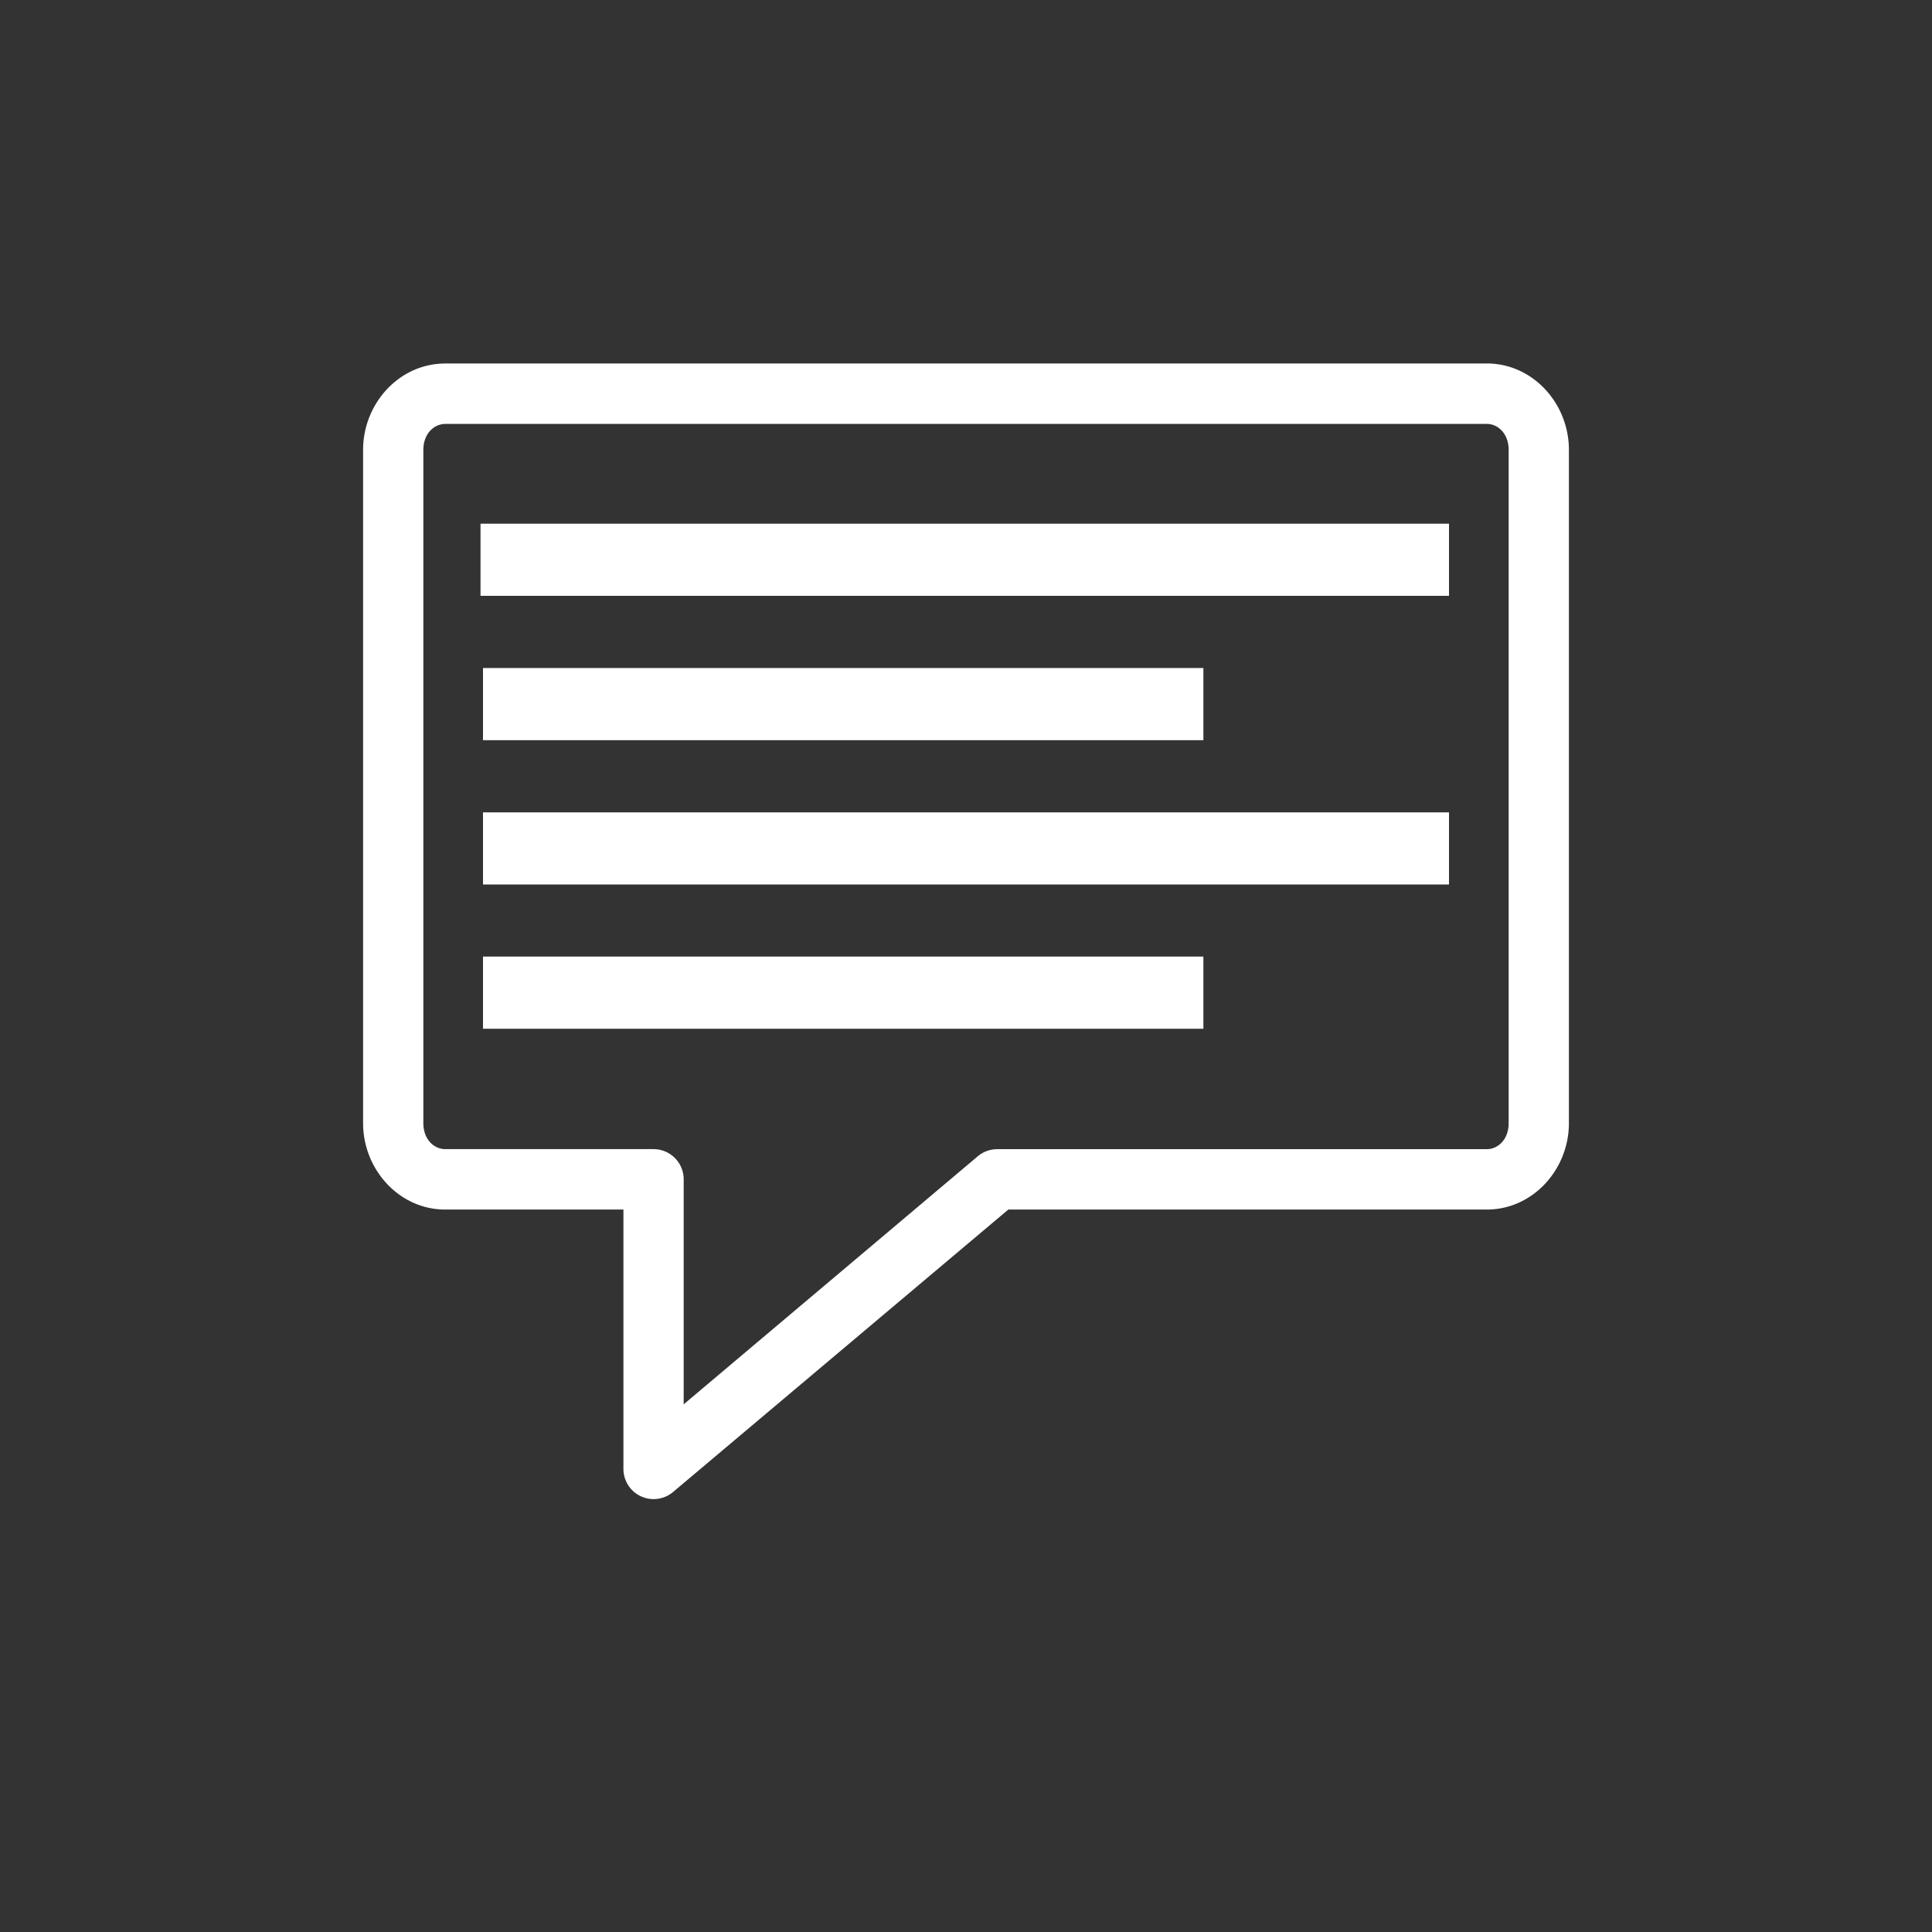
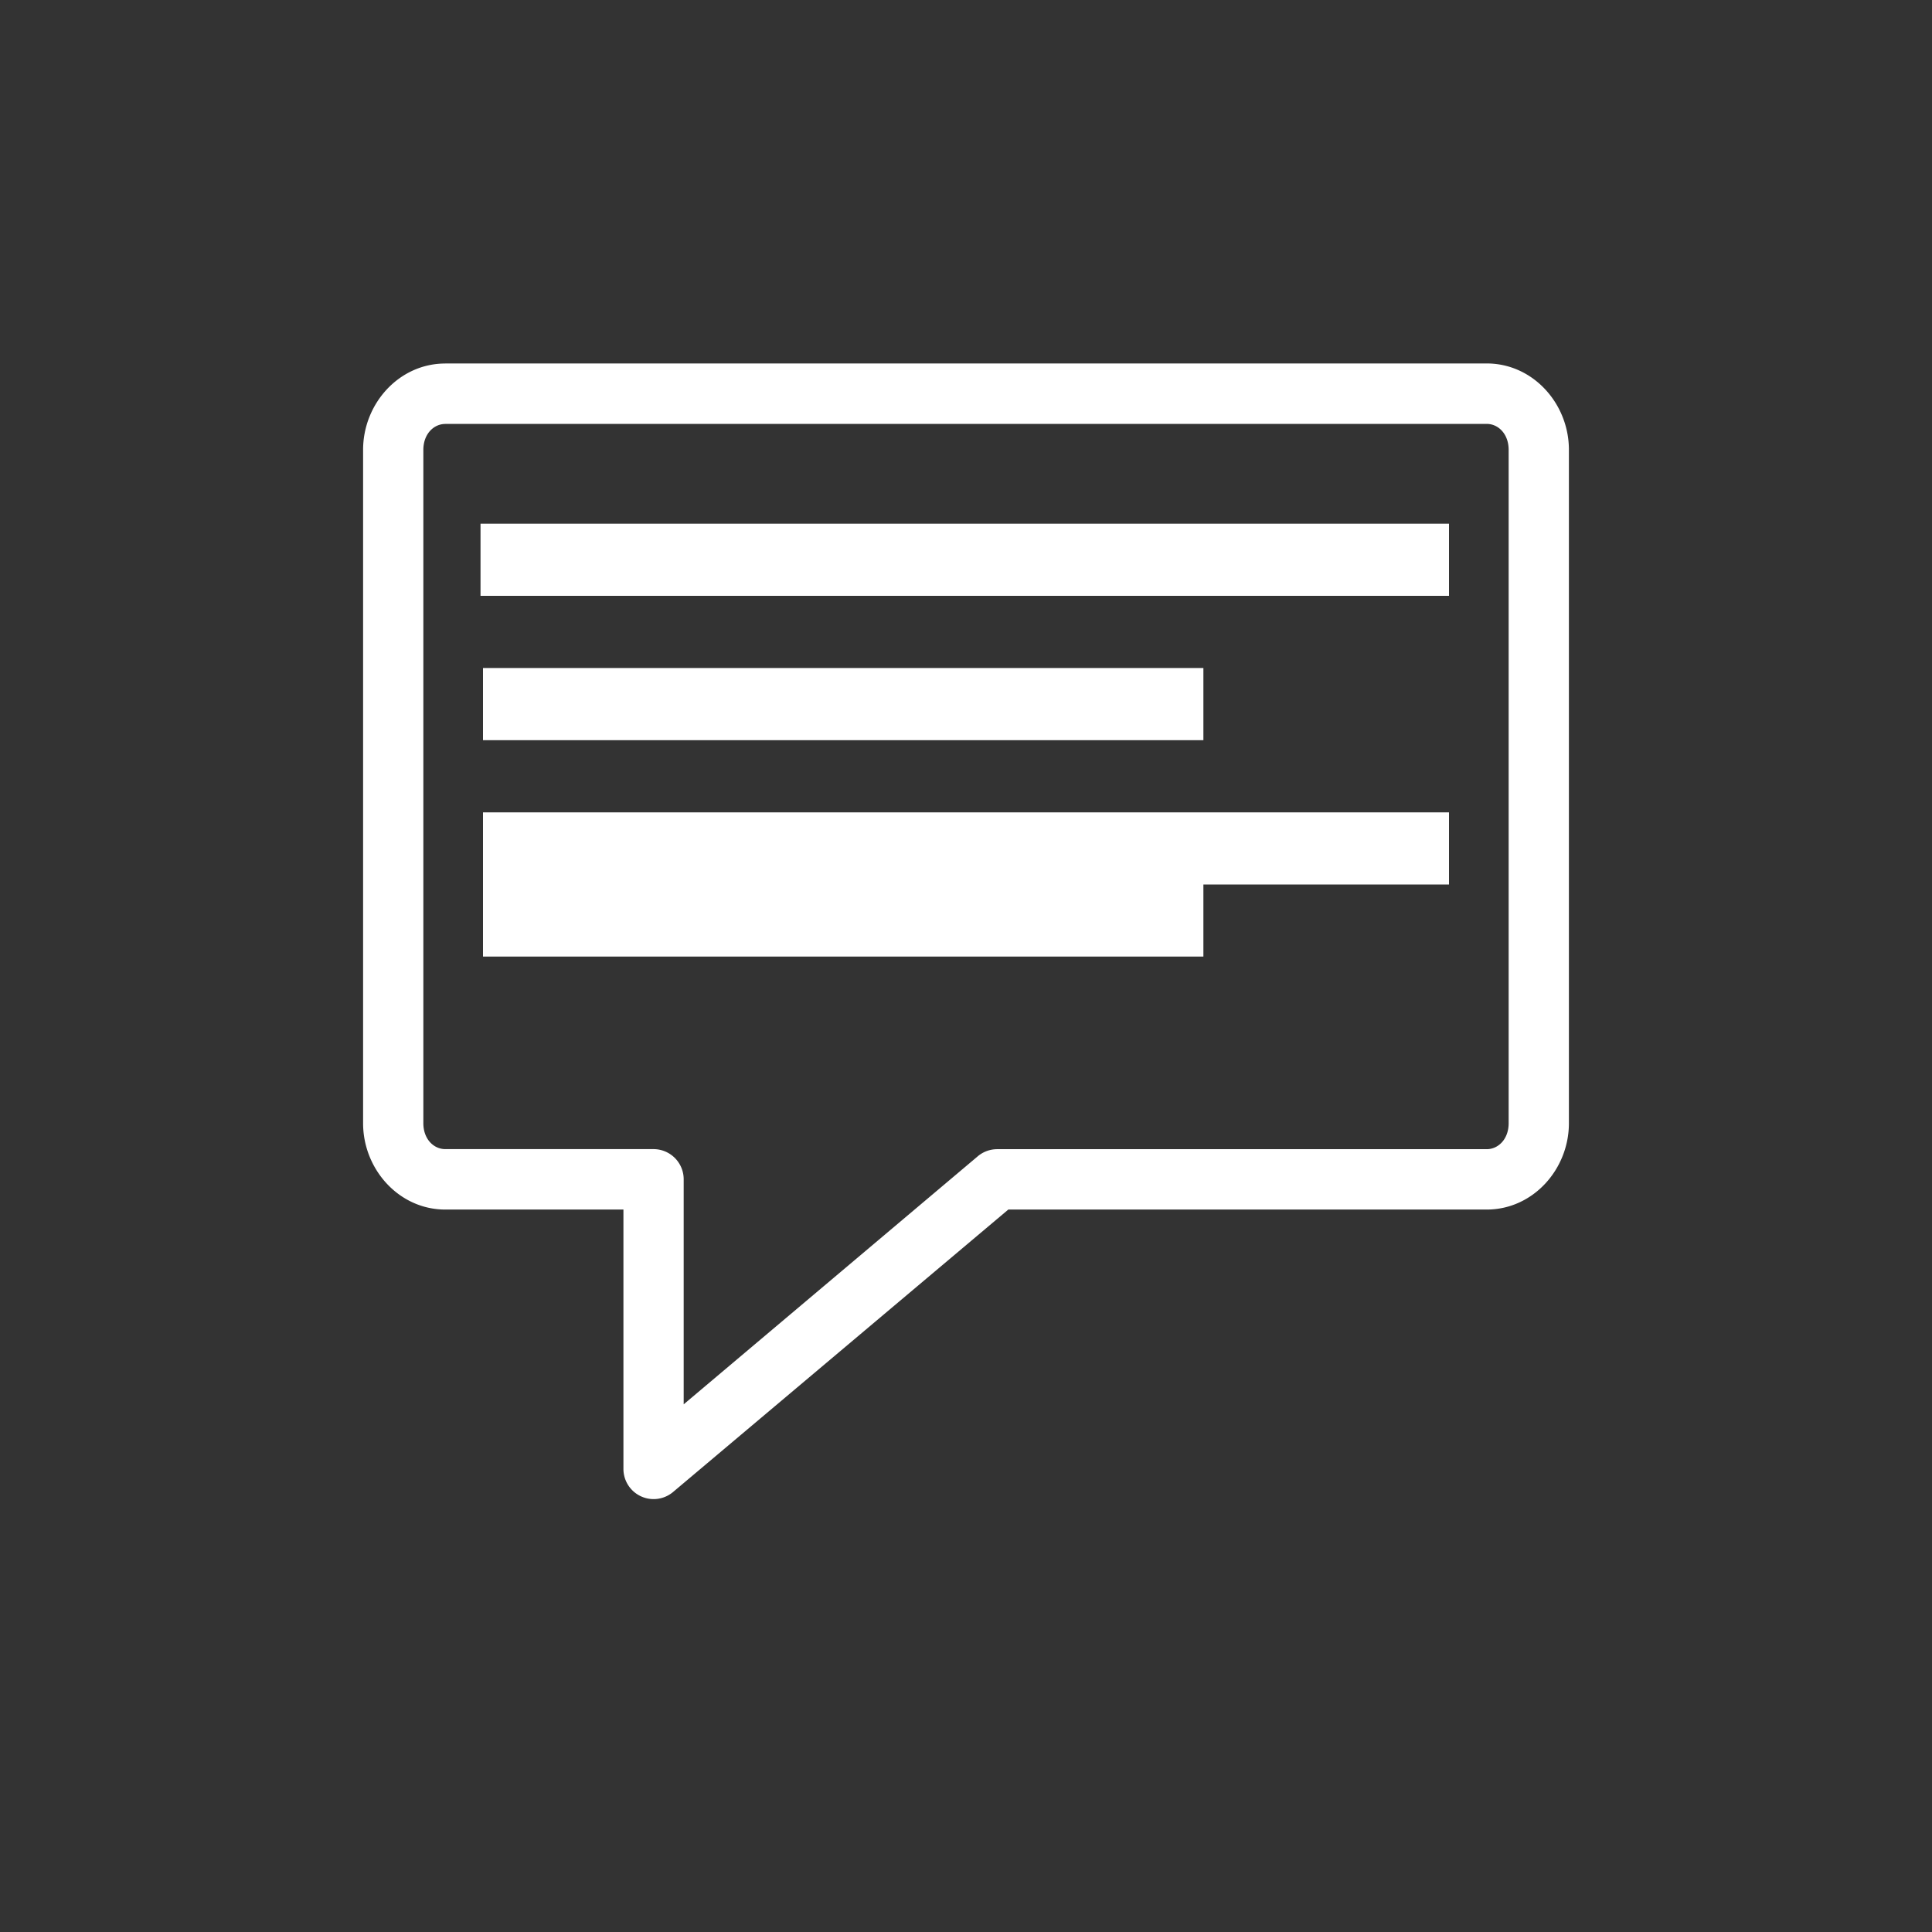
<svg xmlns="http://www.w3.org/2000/svg" viewBox="0 0 32 32" id="Chat">
  <rect x="0" y="0" width="32" height="32" fill="#333333" stroke="none" />
-   <path d="M7.375 6.021c-.767 0-1.361.666-1.361 1.43v11.153c0 .763.594 1.43 1.361 1.43h2.951v4.3a.5.5 0 0 0 .82.38l5.555-4.68h7.924c.767 0 1.361-.667 1.361-1.43V7.45c0-.764-.594-1.43-1.361-1.43H7.375zm0 1h17.25c.189 0 .363.164.363.43v11.153c0 .266-.174.43-.363.43H16.52a.5.5 0 0 0-.323.116l-4.873 4.11v-3.727a.5.5 0 0 0-.5-.5H7.375c-.189 0-.363-.163-.363-.43V7.452c0-.266.174-.43.363-.43zm.584 1.653v1.195H24V8.674H7.959zM8 11.064v1.196h11.932v-1.196H8zm0 2.391v1.195h16v-1.195H8zm0 2.389v1.195h11.932v-1.195H8z" style="line-height:normal;text-indent:0;text-align:start;text-decoration-line:none;text-decoration-style:solid;text-decoration-color:#000;text-transform:none;block-progression:tb;white-space:normal;isolation:auto;mix-blend-mode:normal;solid-color:#000;solid-opacity:1" color="#000" font-style="normal" font-variant="normal" font-weight="400" font-stretch="normal" font-size="medium" font-family="sans-serif" text-decoration="none" letter-spacing="normal" word-spacing="normal" direction="ltr" writing-mode="lr-tb" baseline-shift="baseline" text-anchor="start" clip-rule="nonzero" display="inline" overflow="visible" visibility="visible" opacity="1" color-interpolation="sRGB" color-interpolation-filters="linearRGB" fill="#ffffff" fill-opacity="1" fill-rule="nonzero" stroke="none" stroke-width="1" stroke-linecap="round" stroke-linejoin="round" stroke-miterlimit="4" stroke-dasharray="none" stroke-dashoffset="0" stroke-opacity="1" color-rendering="auto" image-rendering="auto" shape-rendering="auto" text-rendering="auto" enable-background="accumulate" class="color000000 svgShape" />
+   <path d="M7.375 6.021c-.767 0-1.361.666-1.361 1.43v11.153c0 .763.594 1.43 1.361 1.43h2.951v4.3a.5.5 0 0 0 .82.38l5.555-4.68h7.924c.767 0 1.361-.667 1.361-1.43V7.45c0-.764-.594-1.43-1.361-1.43H7.375zm0 1h17.25c.189 0 .363.164.363.43v11.153c0 .266-.174.43-.363.43H16.52a.5.5 0 0 0-.323.116l-4.873 4.11v-3.727a.5.5 0 0 0-.5-.5H7.375c-.189 0-.363-.163-.363-.43V7.452c0-.266.174-.43.363-.43zm.584 1.653v1.195H24V8.674H7.959zM8 11.064v1.196h11.932v-1.196H8zm0 2.391v1.195h16v-1.195H8zm0 2.389h11.932v-1.195H8z" style="line-height:normal;text-indent:0;text-align:start;text-decoration-line:none;text-decoration-style:solid;text-decoration-color:#000;text-transform:none;block-progression:tb;white-space:normal;isolation:auto;mix-blend-mode:normal;solid-color:#000;solid-opacity:1" color="#000" font-style="normal" font-variant="normal" font-weight="400" font-stretch="normal" font-size="medium" font-family="sans-serif" text-decoration="none" letter-spacing="normal" word-spacing="normal" direction="ltr" writing-mode="lr-tb" baseline-shift="baseline" text-anchor="start" clip-rule="nonzero" display="inline" overflow="visible" visibility="visible" opacity="1" color-interpolation="sRGB" color-interpolation-filters="linearRGB" fill="#ffffff" fill-opacity="1" fill-rule="nonzero" stroke="none" stroke-width="1" stroke-linecap="round" stroke-linejoin="round" stroke-miterlimit="4" stroke-dasharray="none" stroke-dashoffset="0" stroke-opacity="1" color-rendering="auto" image-rendering="auto" shape-rendering="auto" text-rendering="auto" enable-background="accumulate" class="color000000 svgShape" />
</svg>